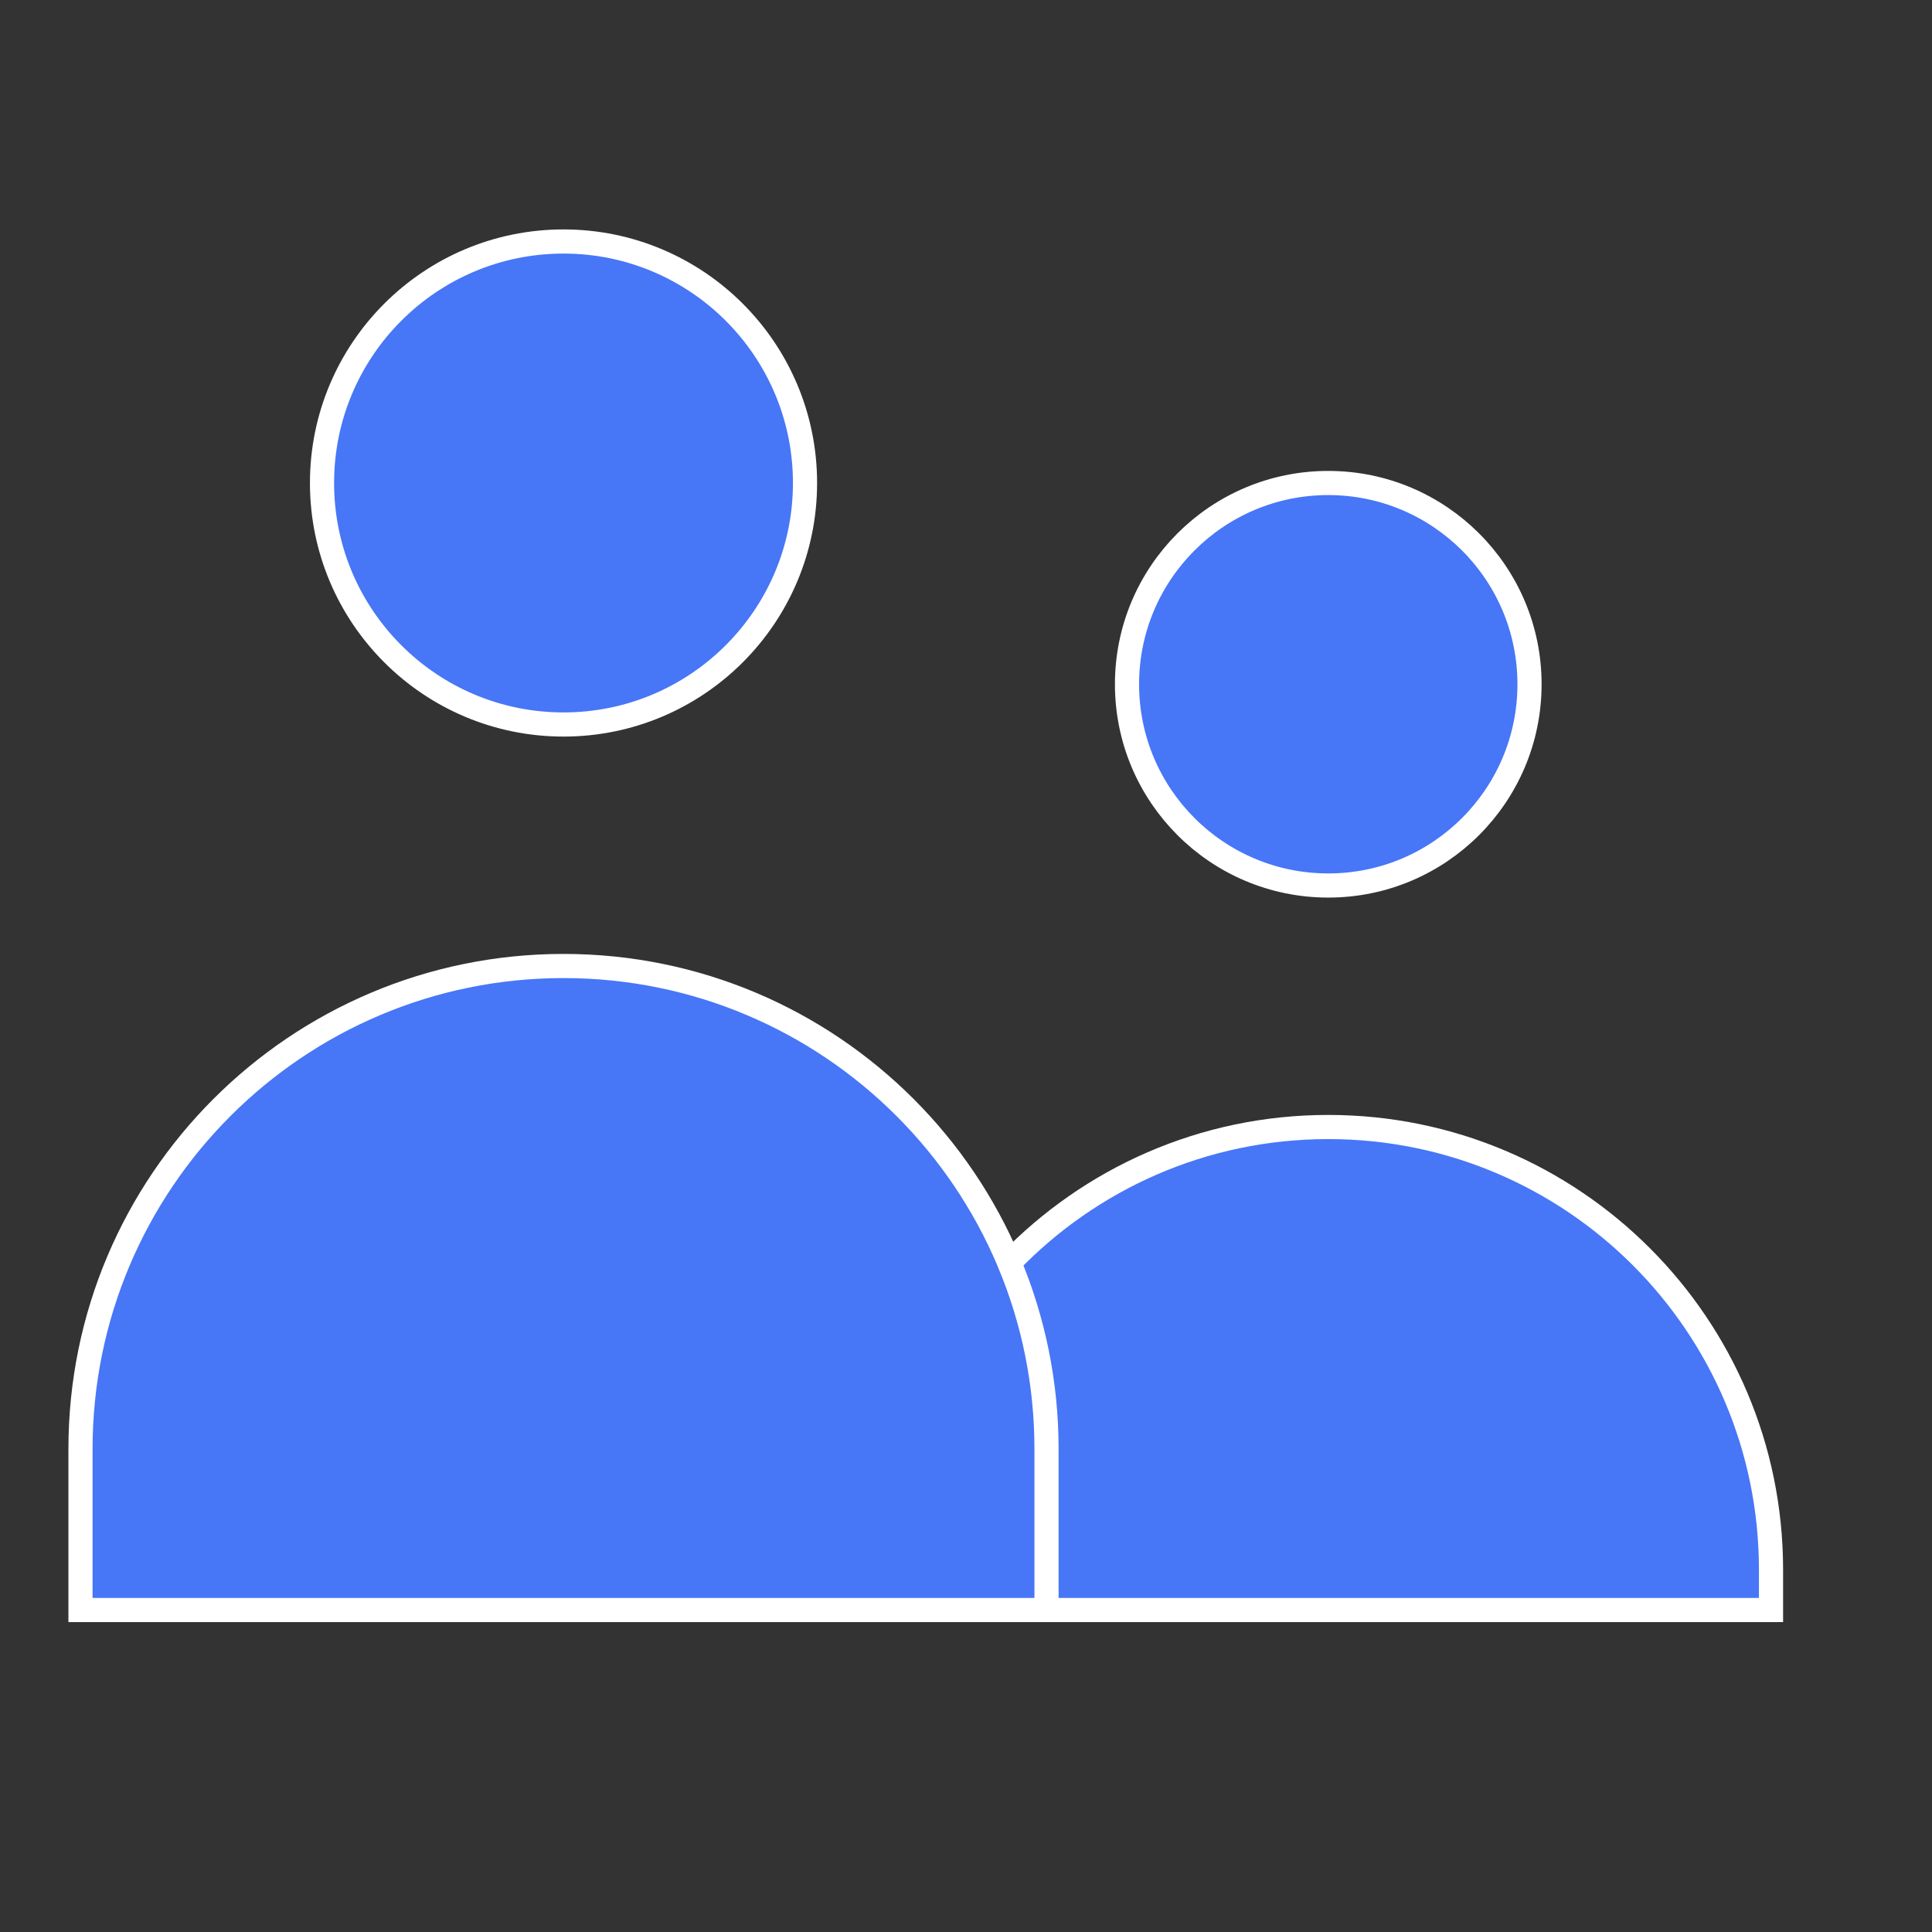
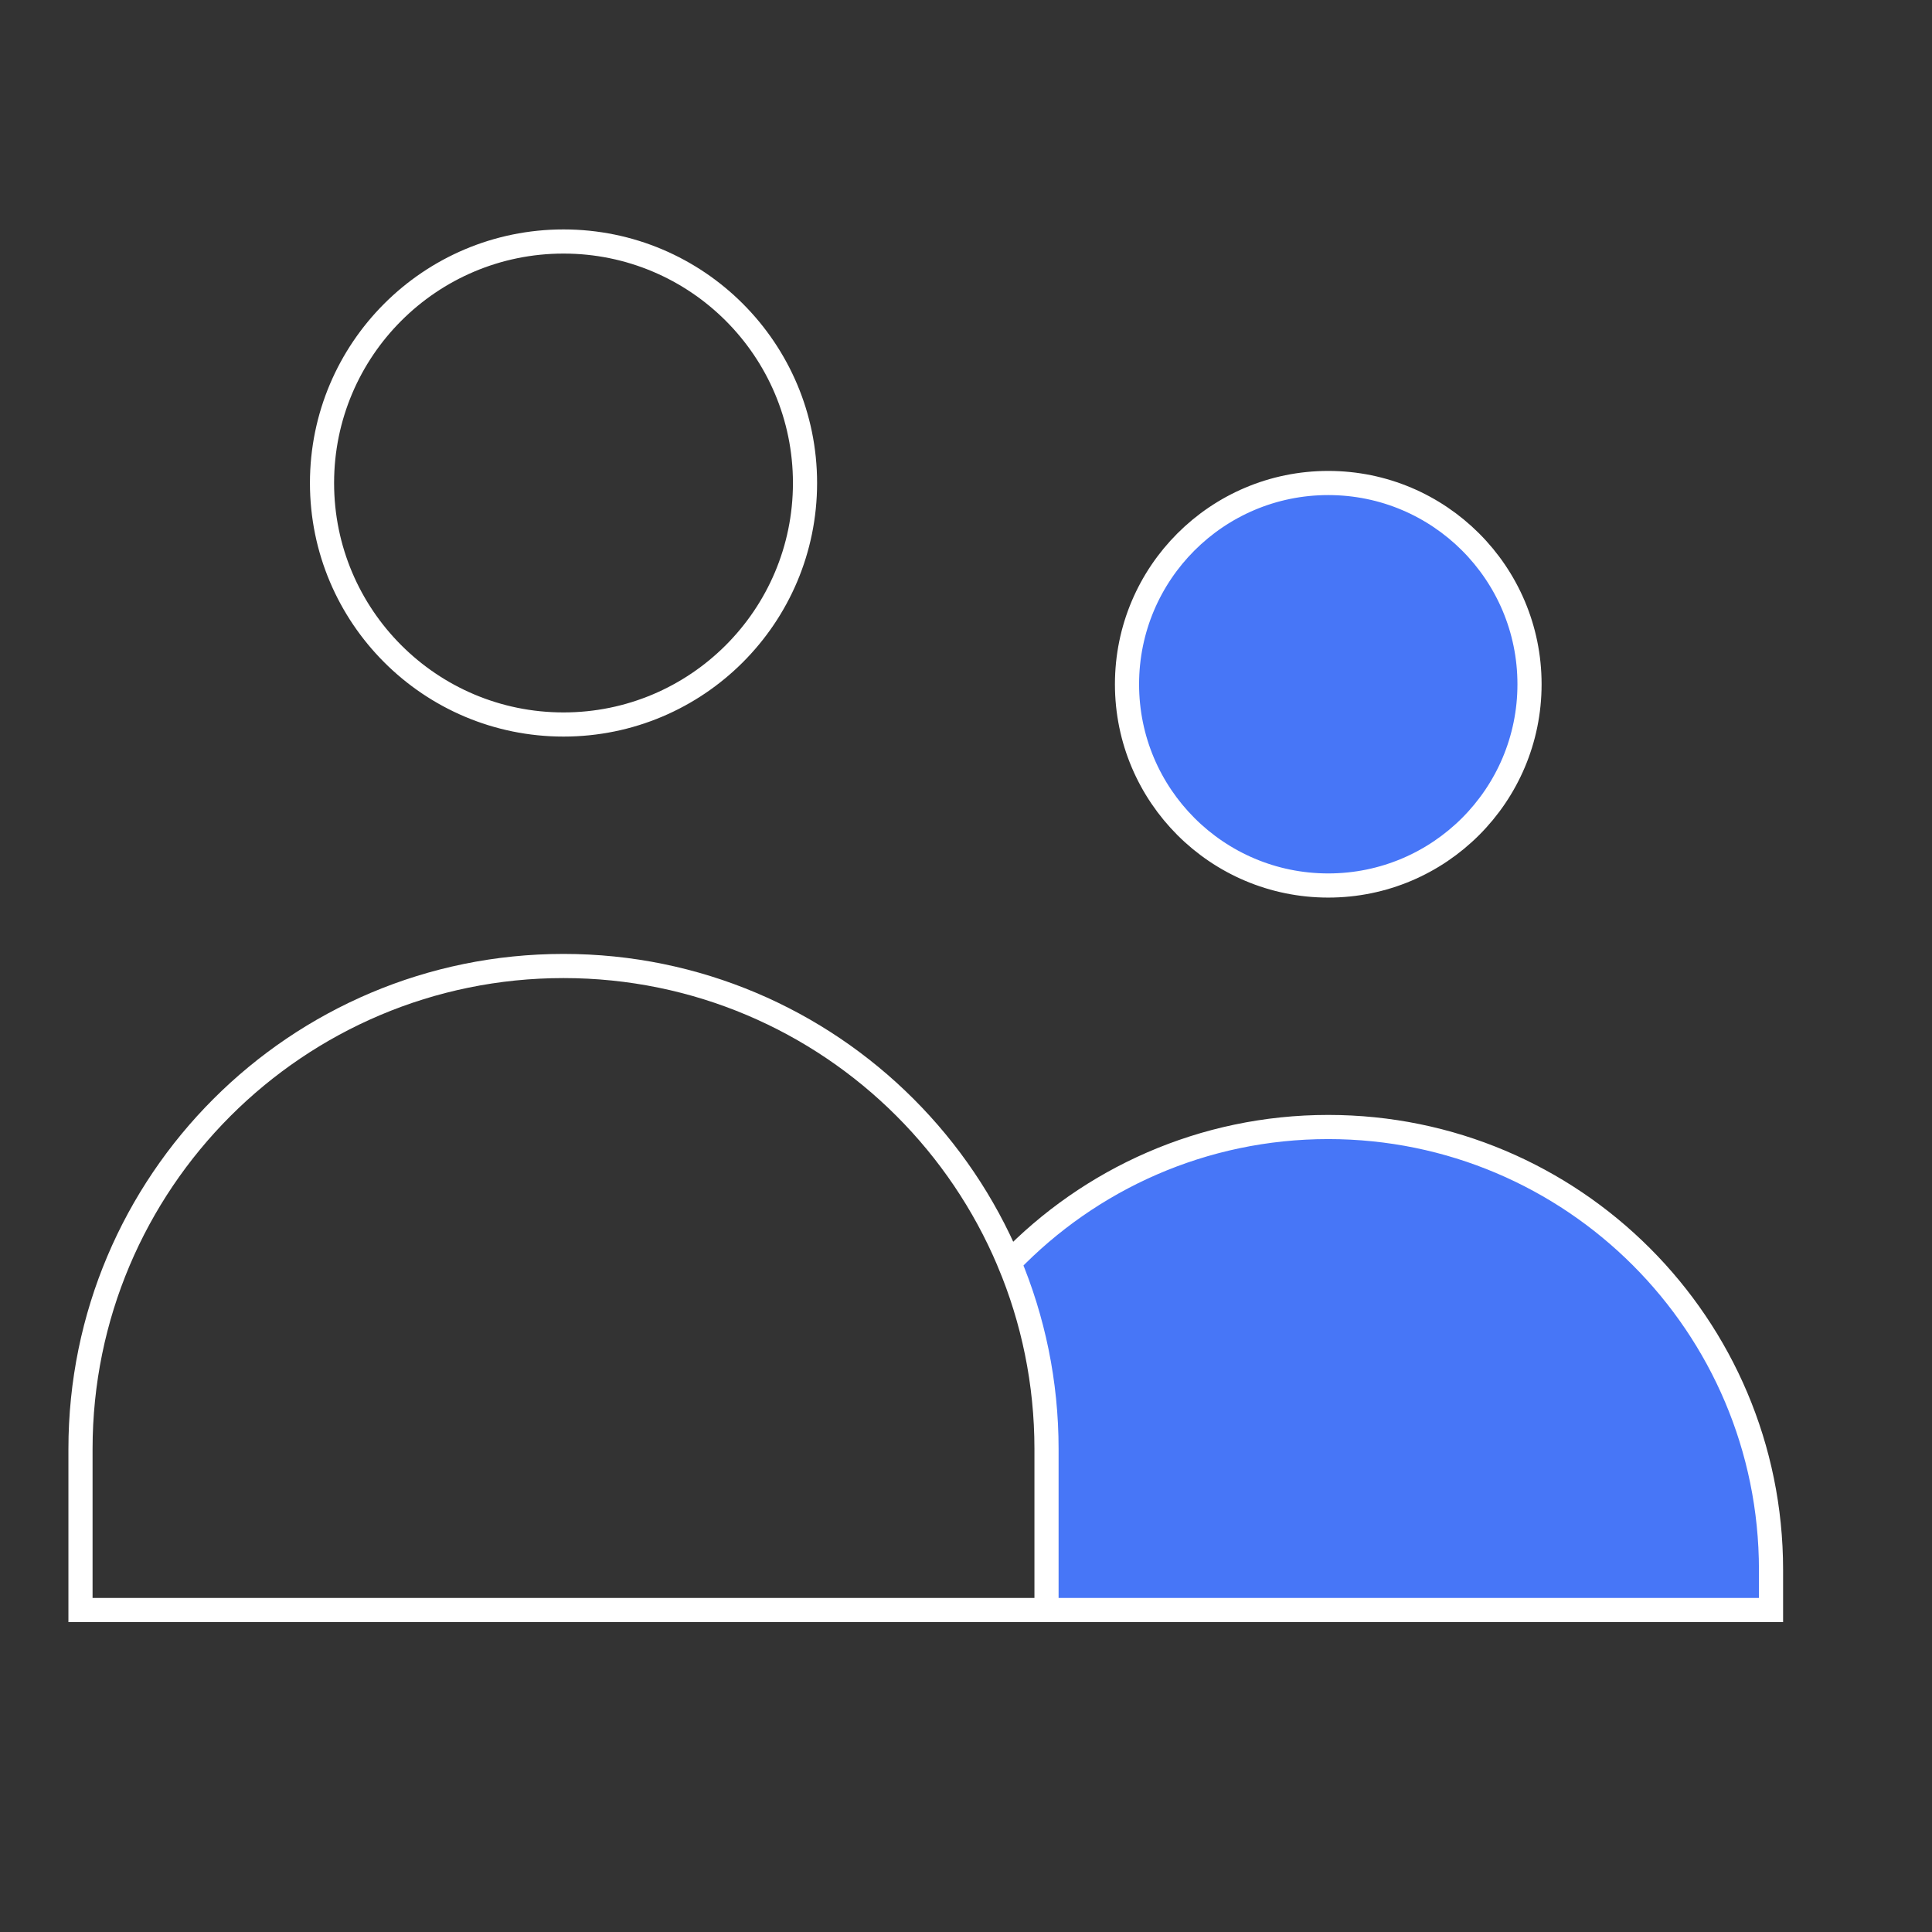
<svg xmlns="http://www.w3.org/2000/svg" width="80" height="80" viewBox="0 0 80 80" fill="none">
  <rect x="0" y="0" width="80" height="80" fill="#333333" stroke="none" />
-   <path d="M33.334 20C33.334 25.523 28.856 30 23.334 30C17.811 30 13.334 25.523 13.334 20C13.334 14.477 17.811 10 23.334 10C28.856 10 33.334 14.477 33.334 20Z" fill="#4776F7" />
  <path d="M63.334 28.333C63.334 32.936 59.602 36.667 55 36.667C50.398 36.667 46.667 32.936 46.667 28.333C46.667 23.731 50.398 20 55 20C59.602 20 63.334 23.731 63.334 28.333Z" fill="#4776F7" />
-   <path d="M3.333 60C3.333 48.954 12.288 40 23.334 40C34.379 40 43.334 48.954 43.334 60V66.667H3.333V60Z" fill="#4776F7" />
  <path d="M41.792 52.286C42.785 54.66 43.334 57.266 43.334 60V66.667H73.334V65C73.334 54.875 65.125 46.667 55 46.667C49.812 46.667 45.127 48.822 41.792 52.286Z" fill="#4776F7" />
  <path d="M43.334 66.667V60M43.334 66.667H3.333V60C3.333 48.954 12.288 40 23.334 40C34.379 40 43.334 48.954 43.334 60M43.334 66.667H73.334V65C73.334 54.875 65.125 46.667 55 46.667C49.812 46.667 45.127 48.822 41.792 52.286C42.785 54.66 43.334 57.266 43.334 60M33.334 20C33.334 25.523 28.856 30 23.334 30C17.811 30 13.334 25.523 13.334 20C13.334 14.477 17.811 10 23.334 10C28.856 10 33.334 14.477 33.334 20ZM63.334 28.333C63.334 32.936 59.602 36.667 55 36.667C50.398 36.667 46.667 32.936 46.667 28.333C46.667 23.731 50.398 20 55 20C59.602 20 63.334 23.731 63.334 28.333Z" stroke="white" />
</svg>